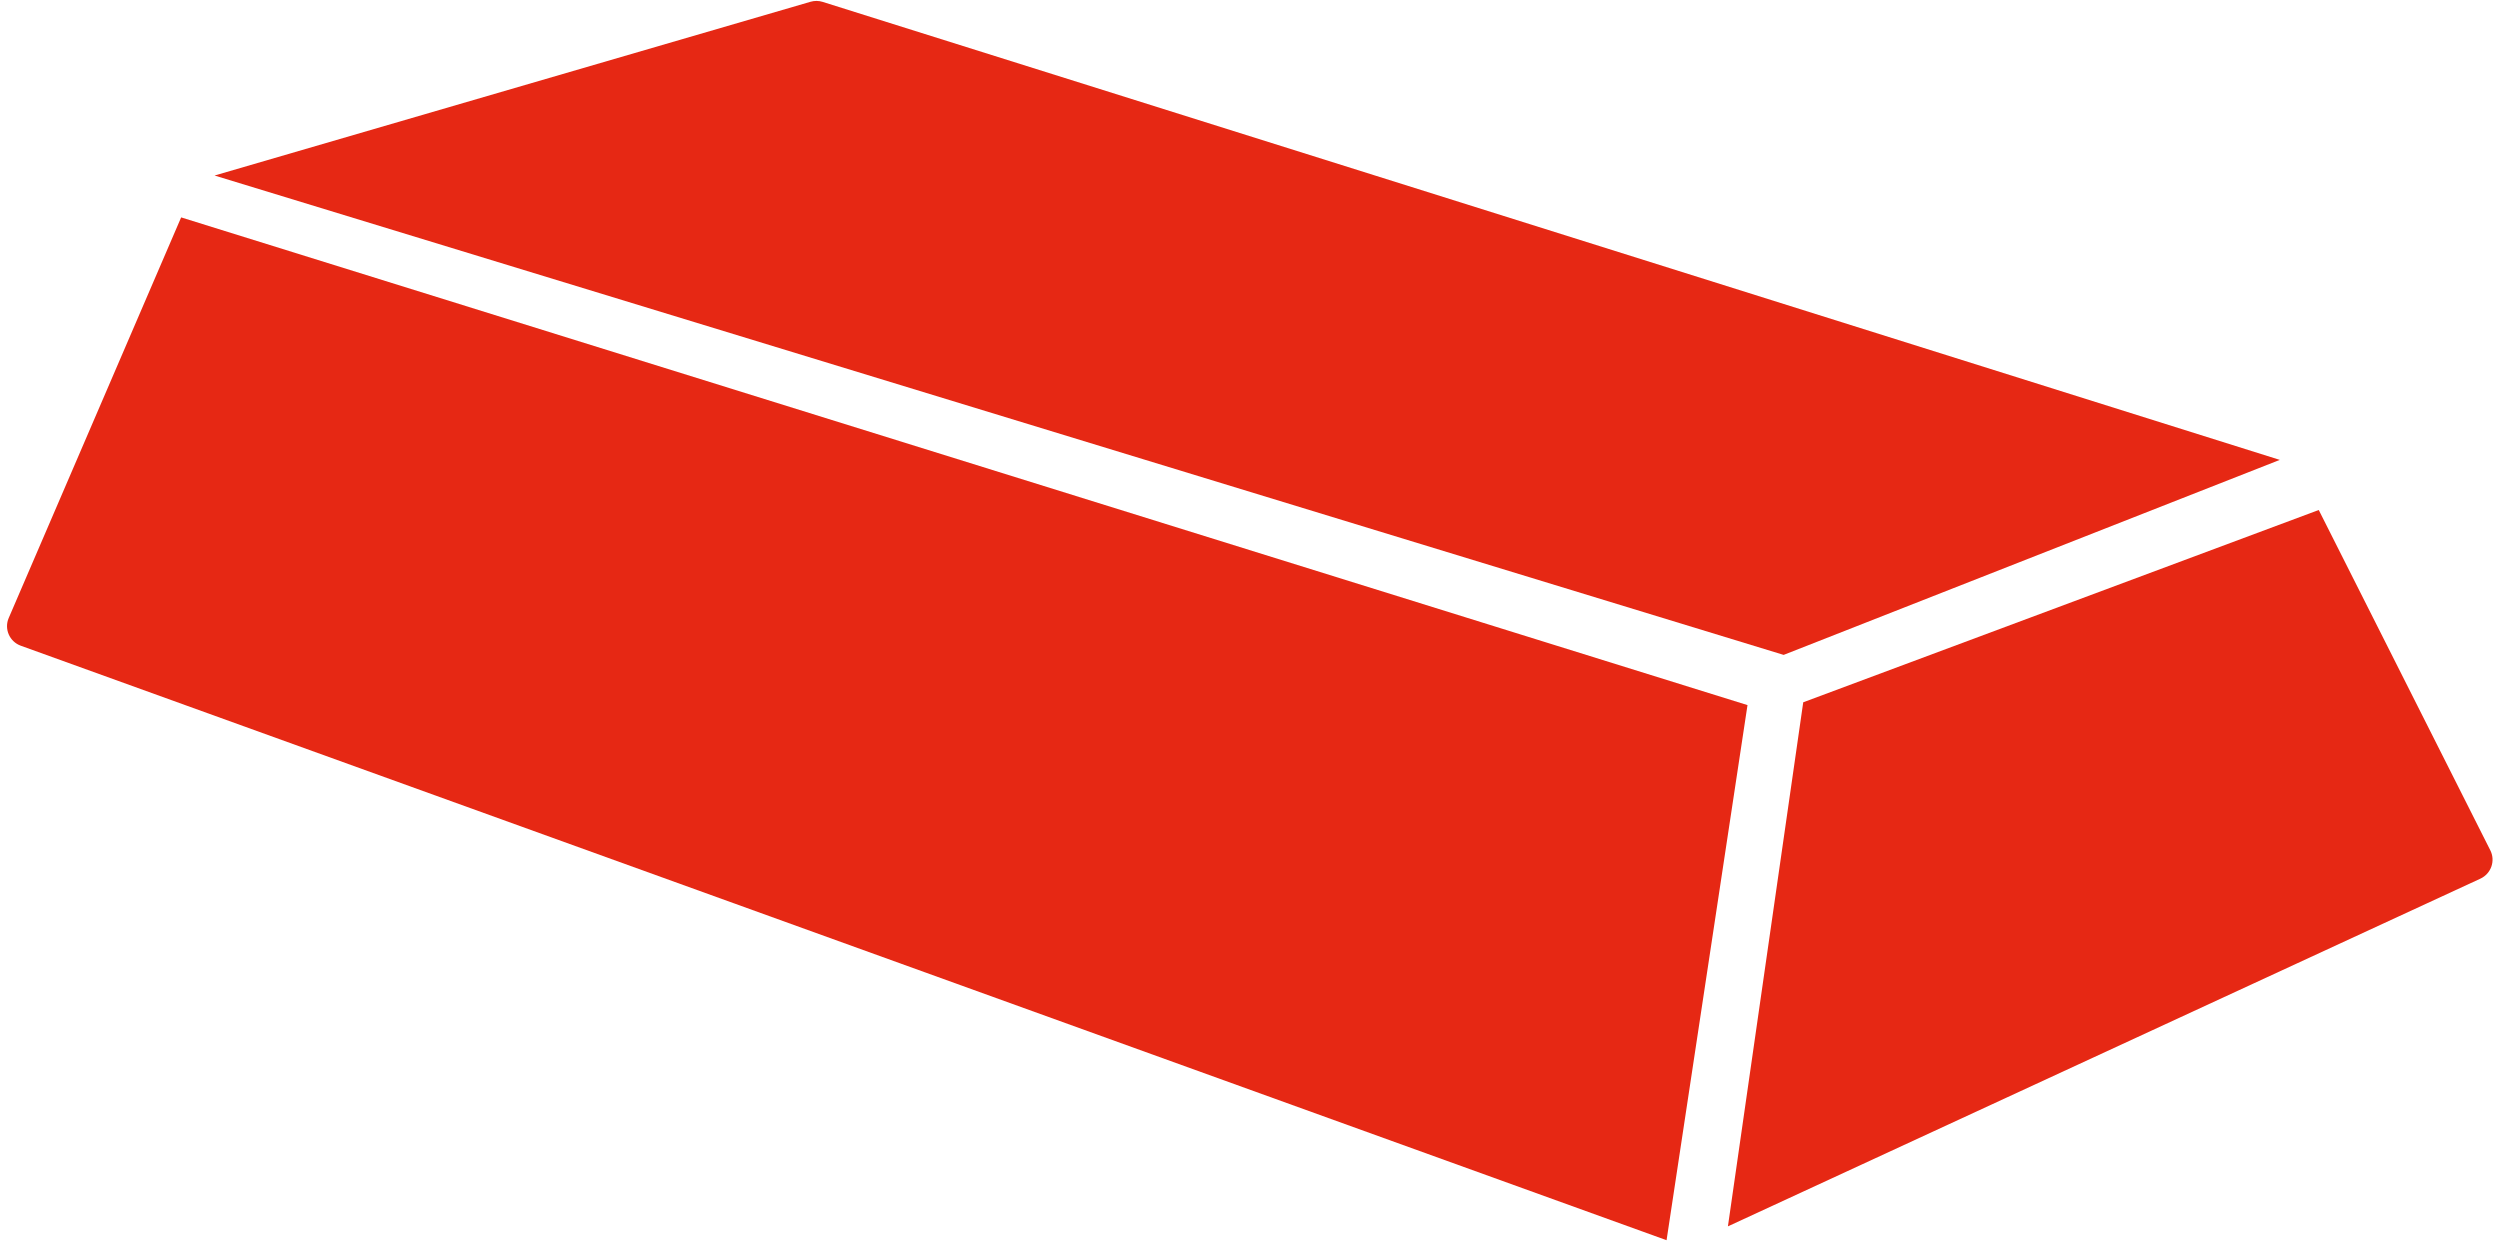
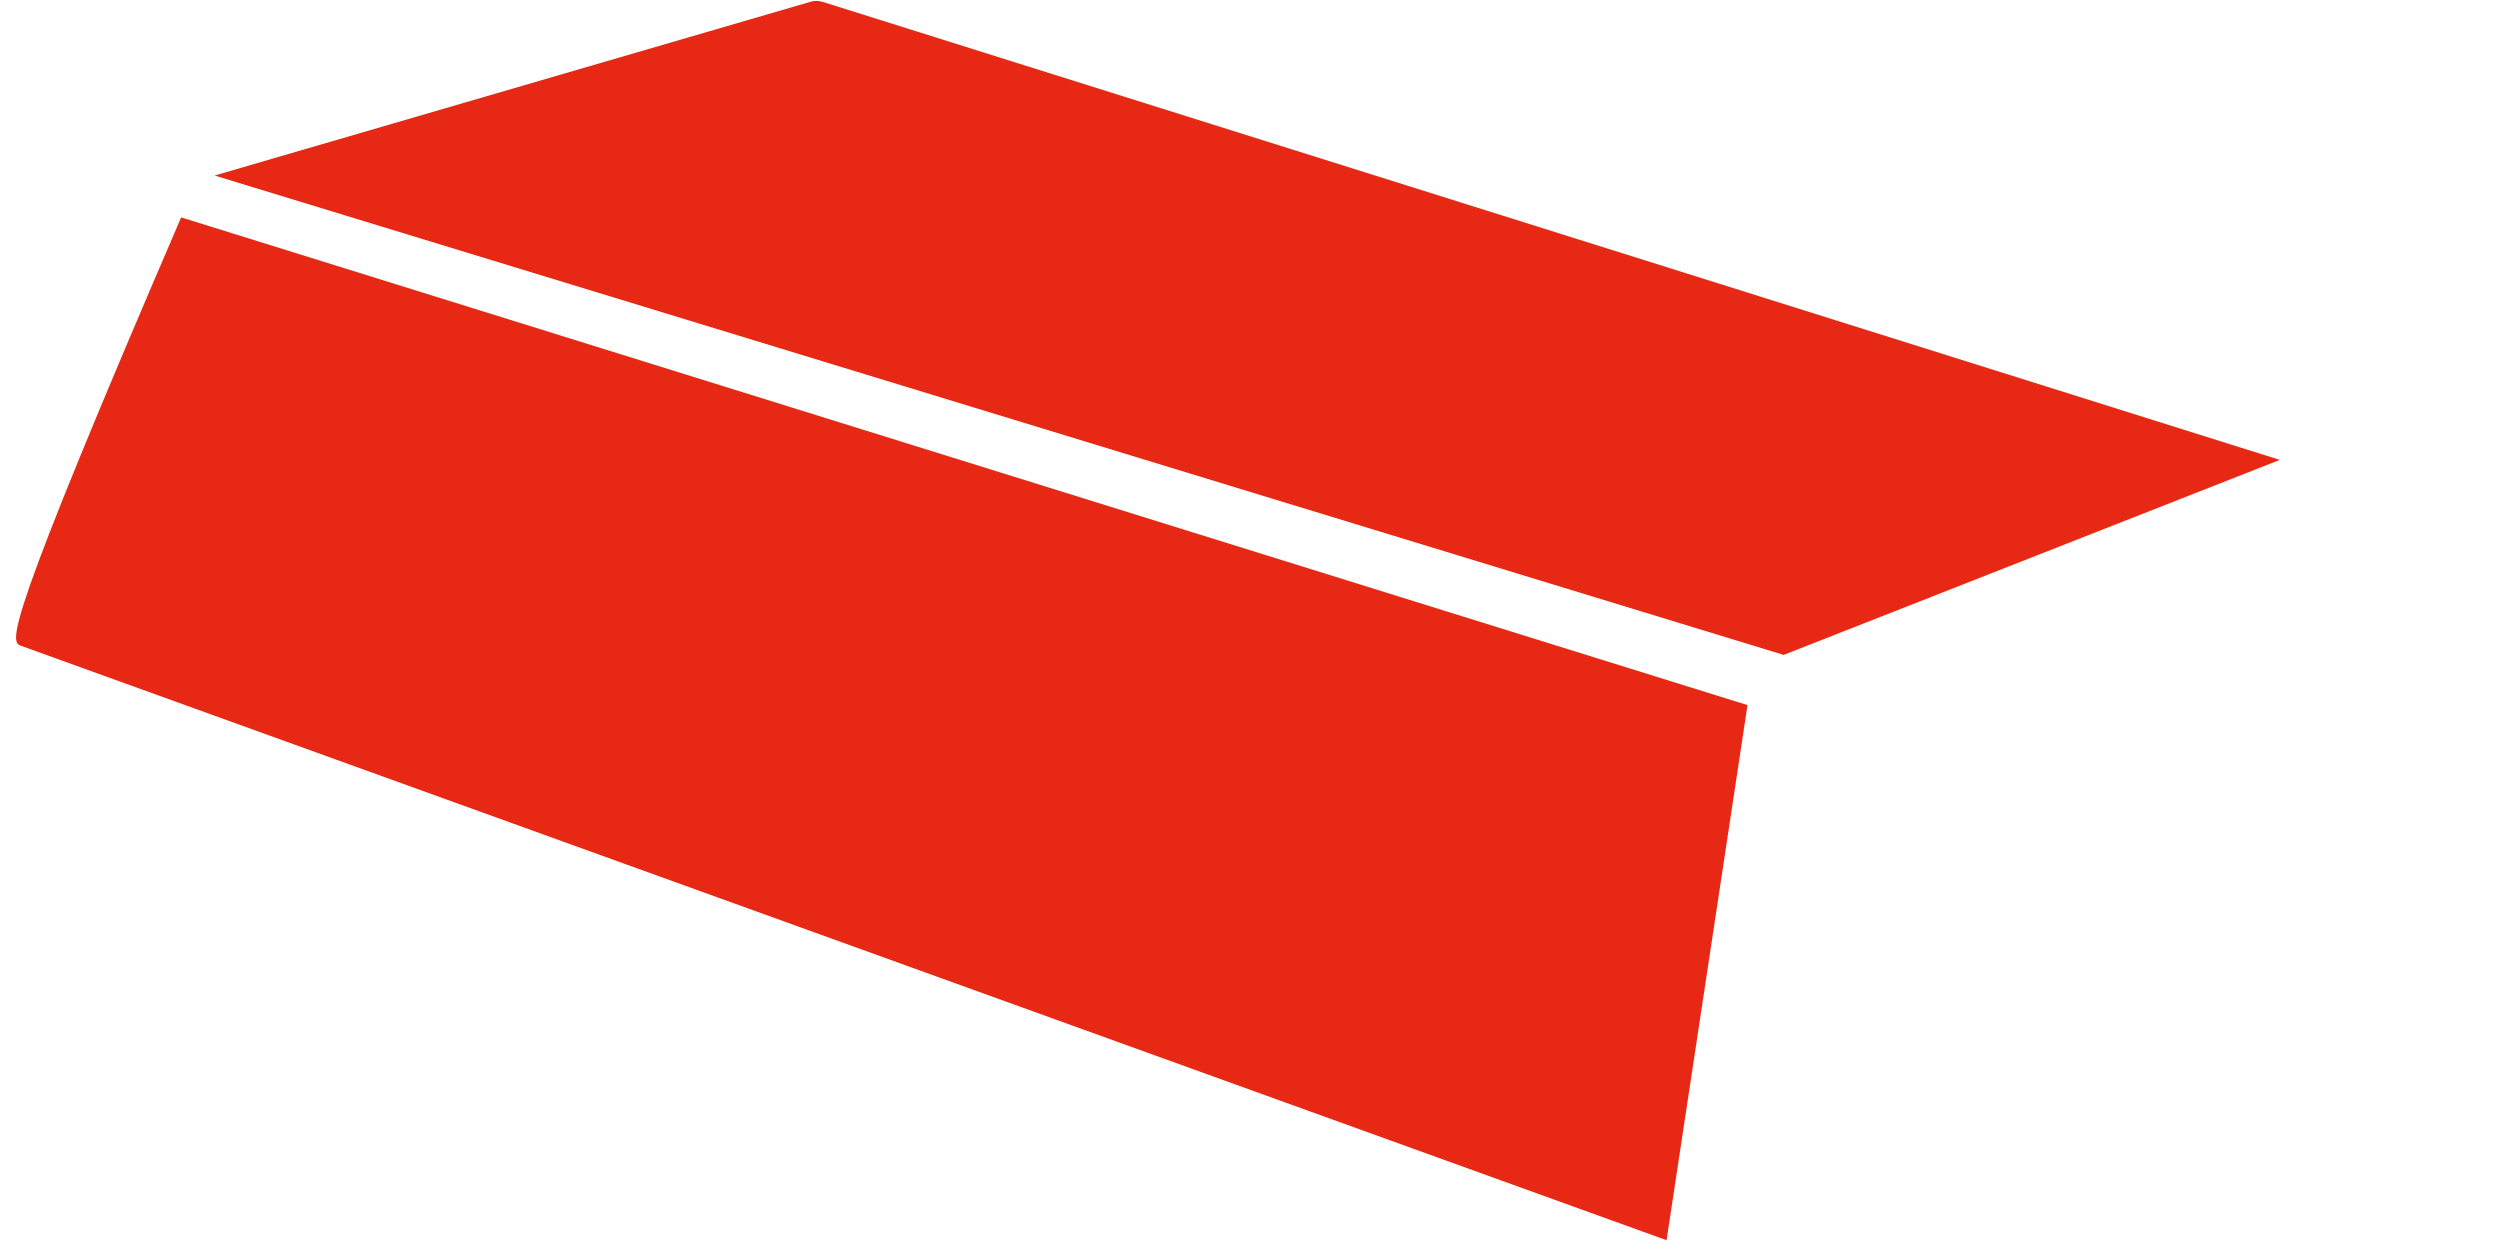
<svg xmlns="http://www.w3.org/2000/svg" width="24" height="12" viewBox="0 0 24 12" fill="none">
  <path d="M7.781 0.017C7.819 0.006 7.859 0.006 7.897 0.018L21.886 4.415L17.123 6.287L2.06 1.685L7.781 0.017Z" fill="#E62814" />
-   <path d="M1.739 2.087L0.084 5.932C0.038 6.037 0.091 6.16 0.2 6.199L15.999 11.906L16.776 6.769L1.739 2.087Z" fill="#E62814" />
-   <path d="M17.311 6.742L16.588 11.773L23.812 8.435C23.915 8.387 23.958 8.264 23.907 8.163L22.26 4.896L17.311 6.742Z" fill="#E62814" />
+   <path d="M1.739 2.087C0.038 6.037 0.091 6.16 0.2 6.199L15.999 11.906L16.776 6.769L1.739 2.087Z" fill="#E62814" />
</svg>